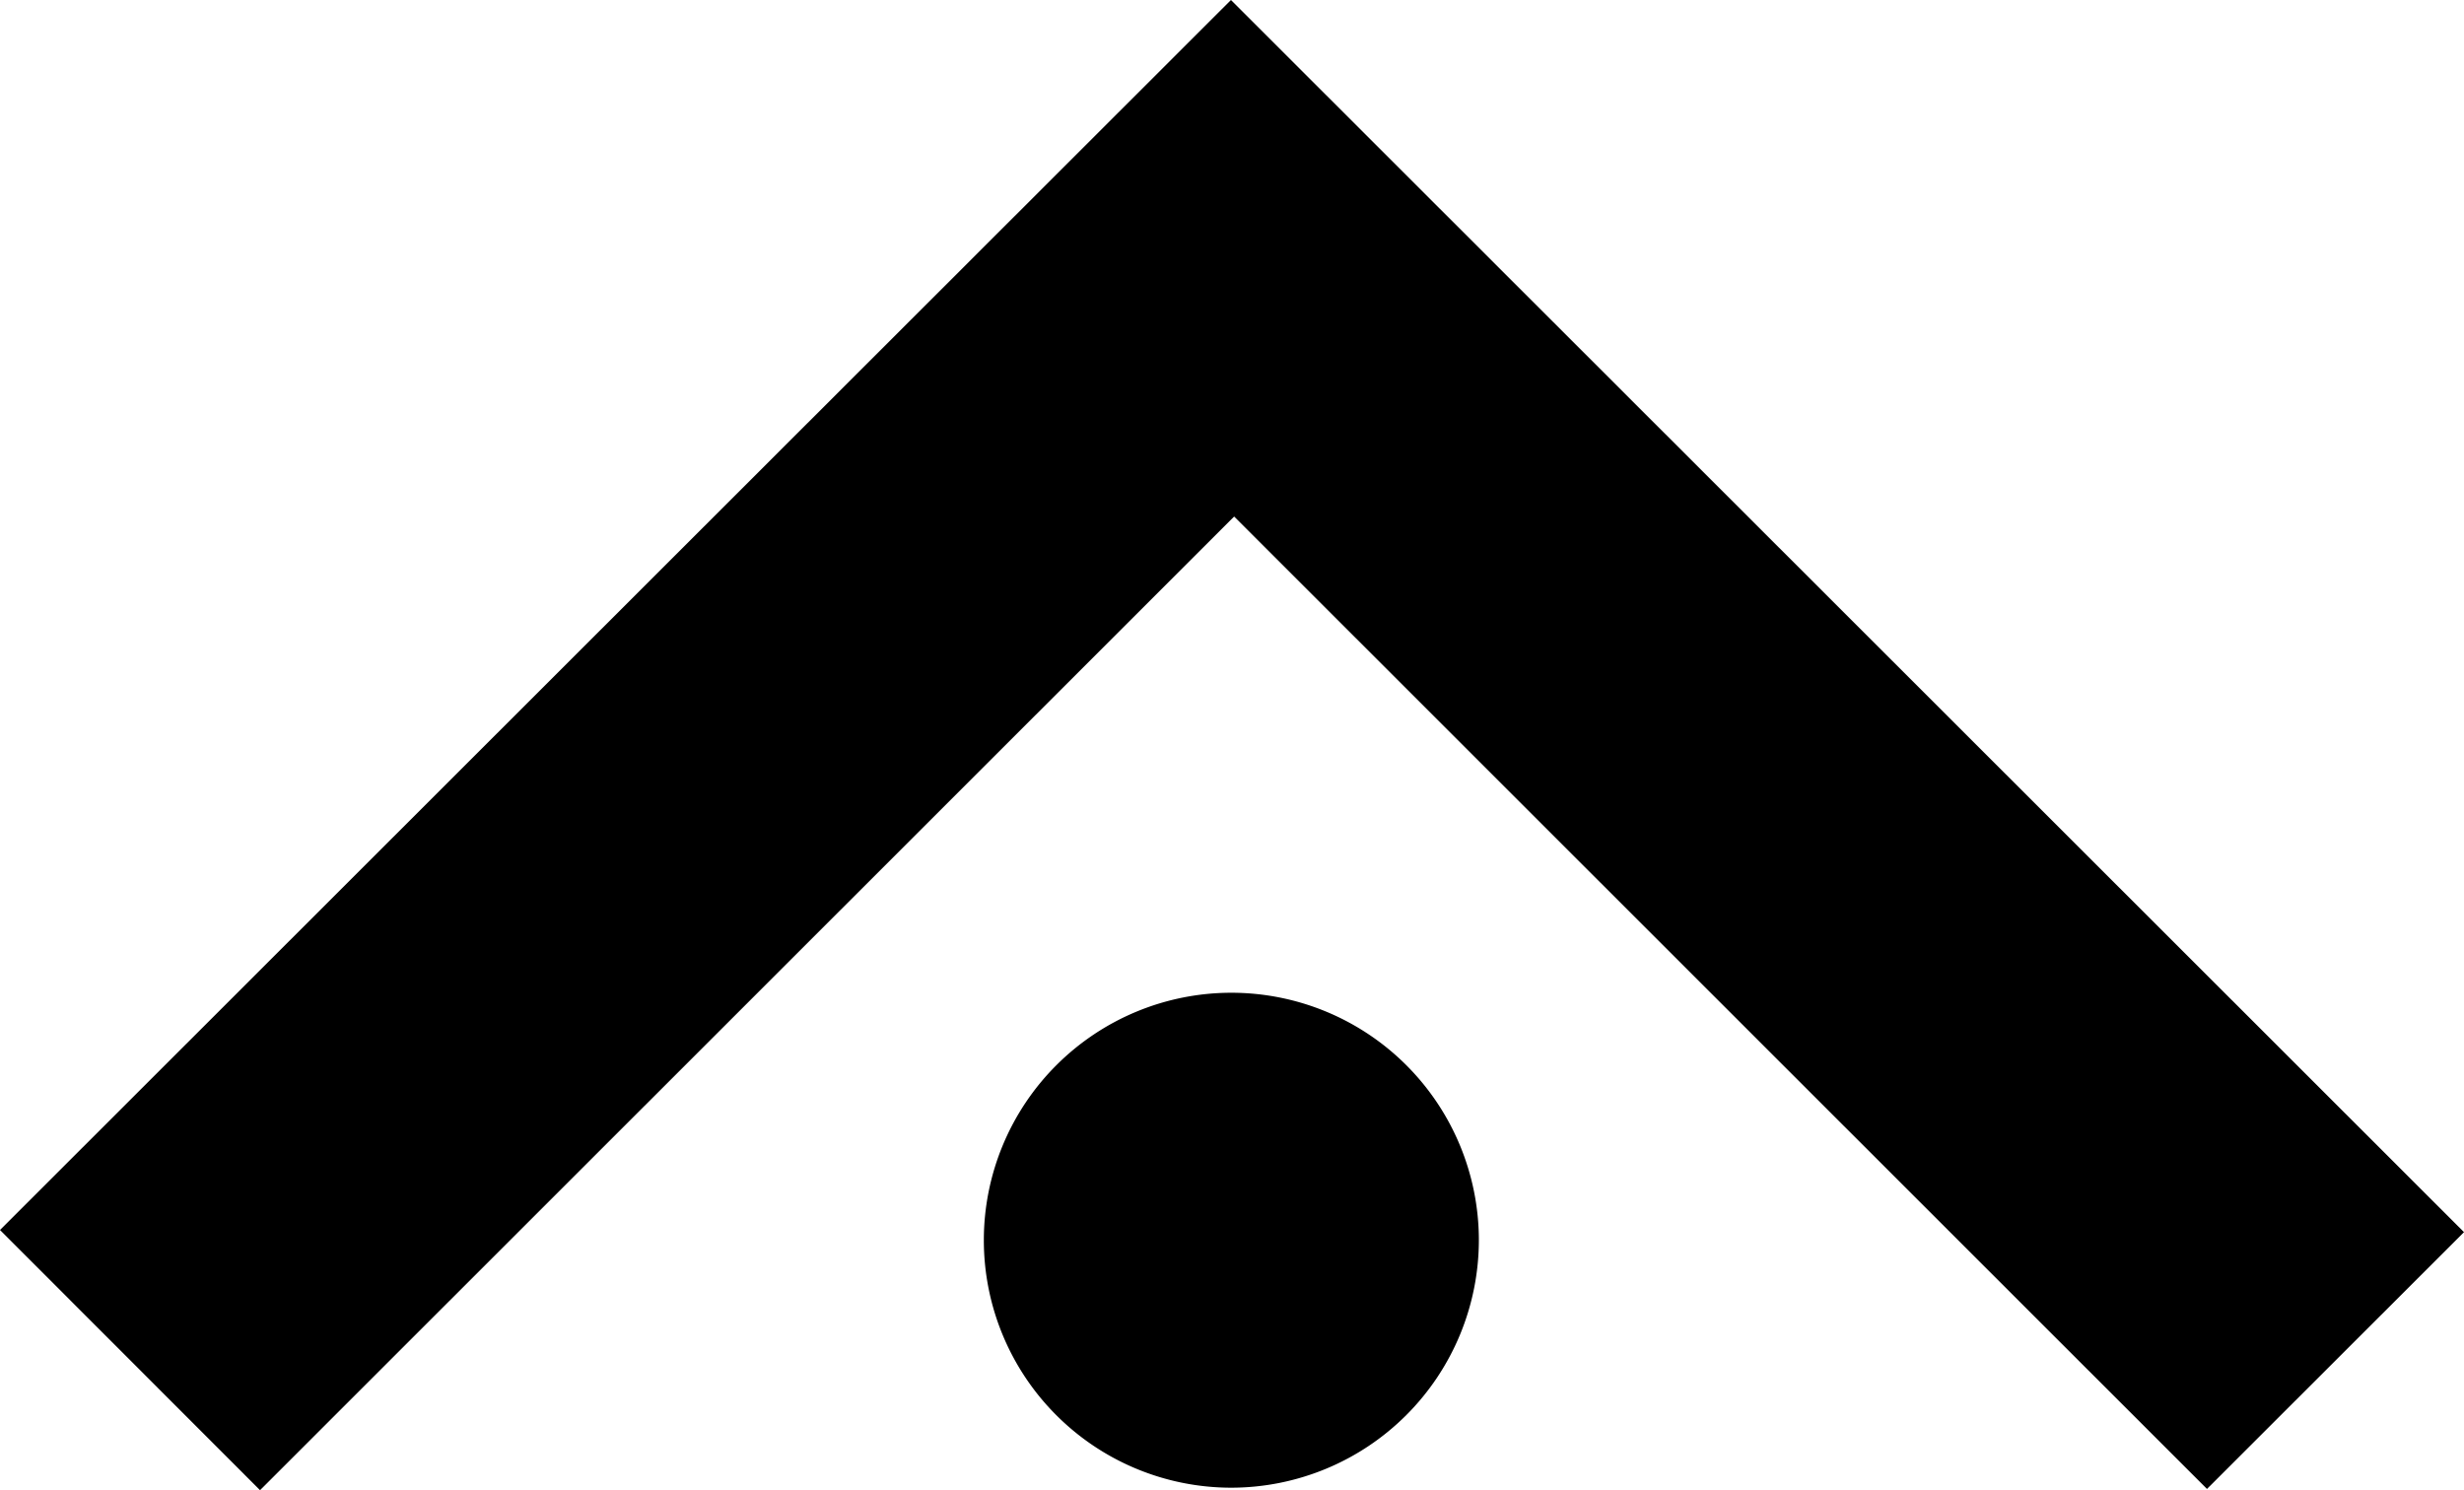
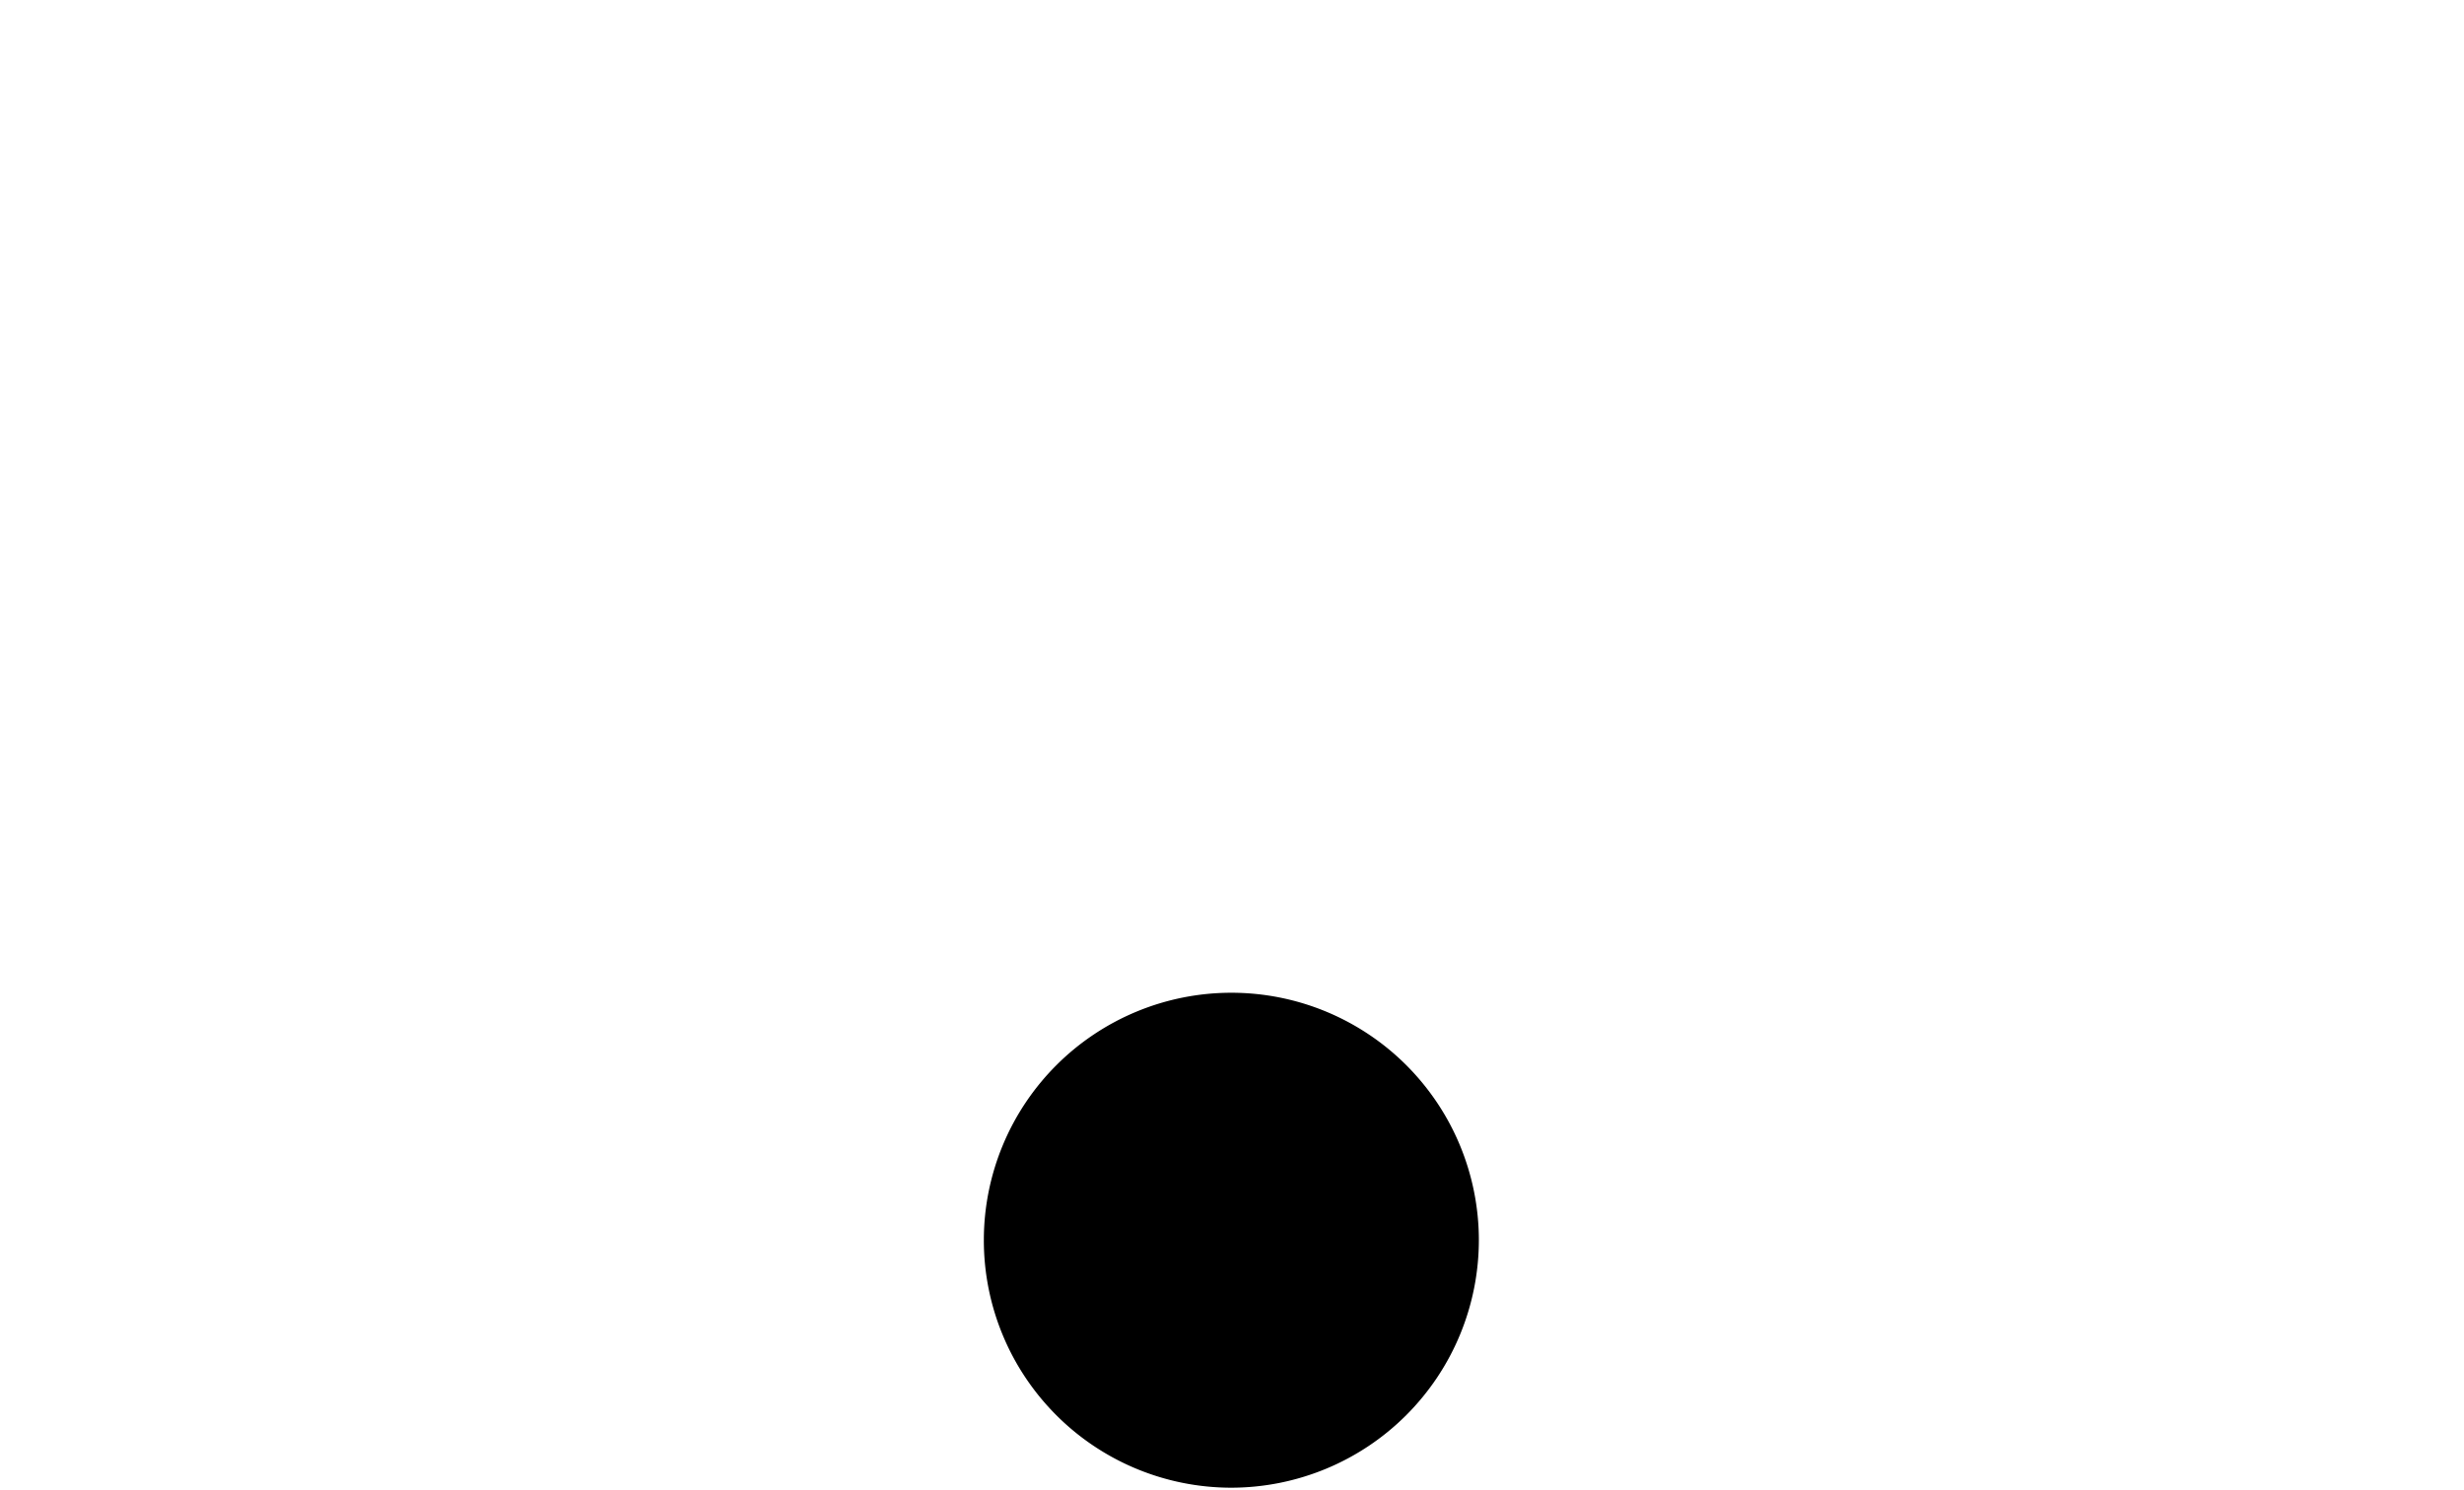
<svg xmlns="http://www.w3.org/2000/svg" width="37.78" height="22.852">
  <g data-name="Group 1361">
-     <path data-name="Path 1733" d="m37.78 18.895-3.941 3.938L18.923 7.921 3.987 22.852 0 18.862 18.874 0z" />
    <path data-name="Path 1734" d="M18.875 22.814a3.795 3.795 0 1 1 3.8-3.8 3.8 3.8 0 0 1-3.8 3.8z" />
  </g>
</svg>